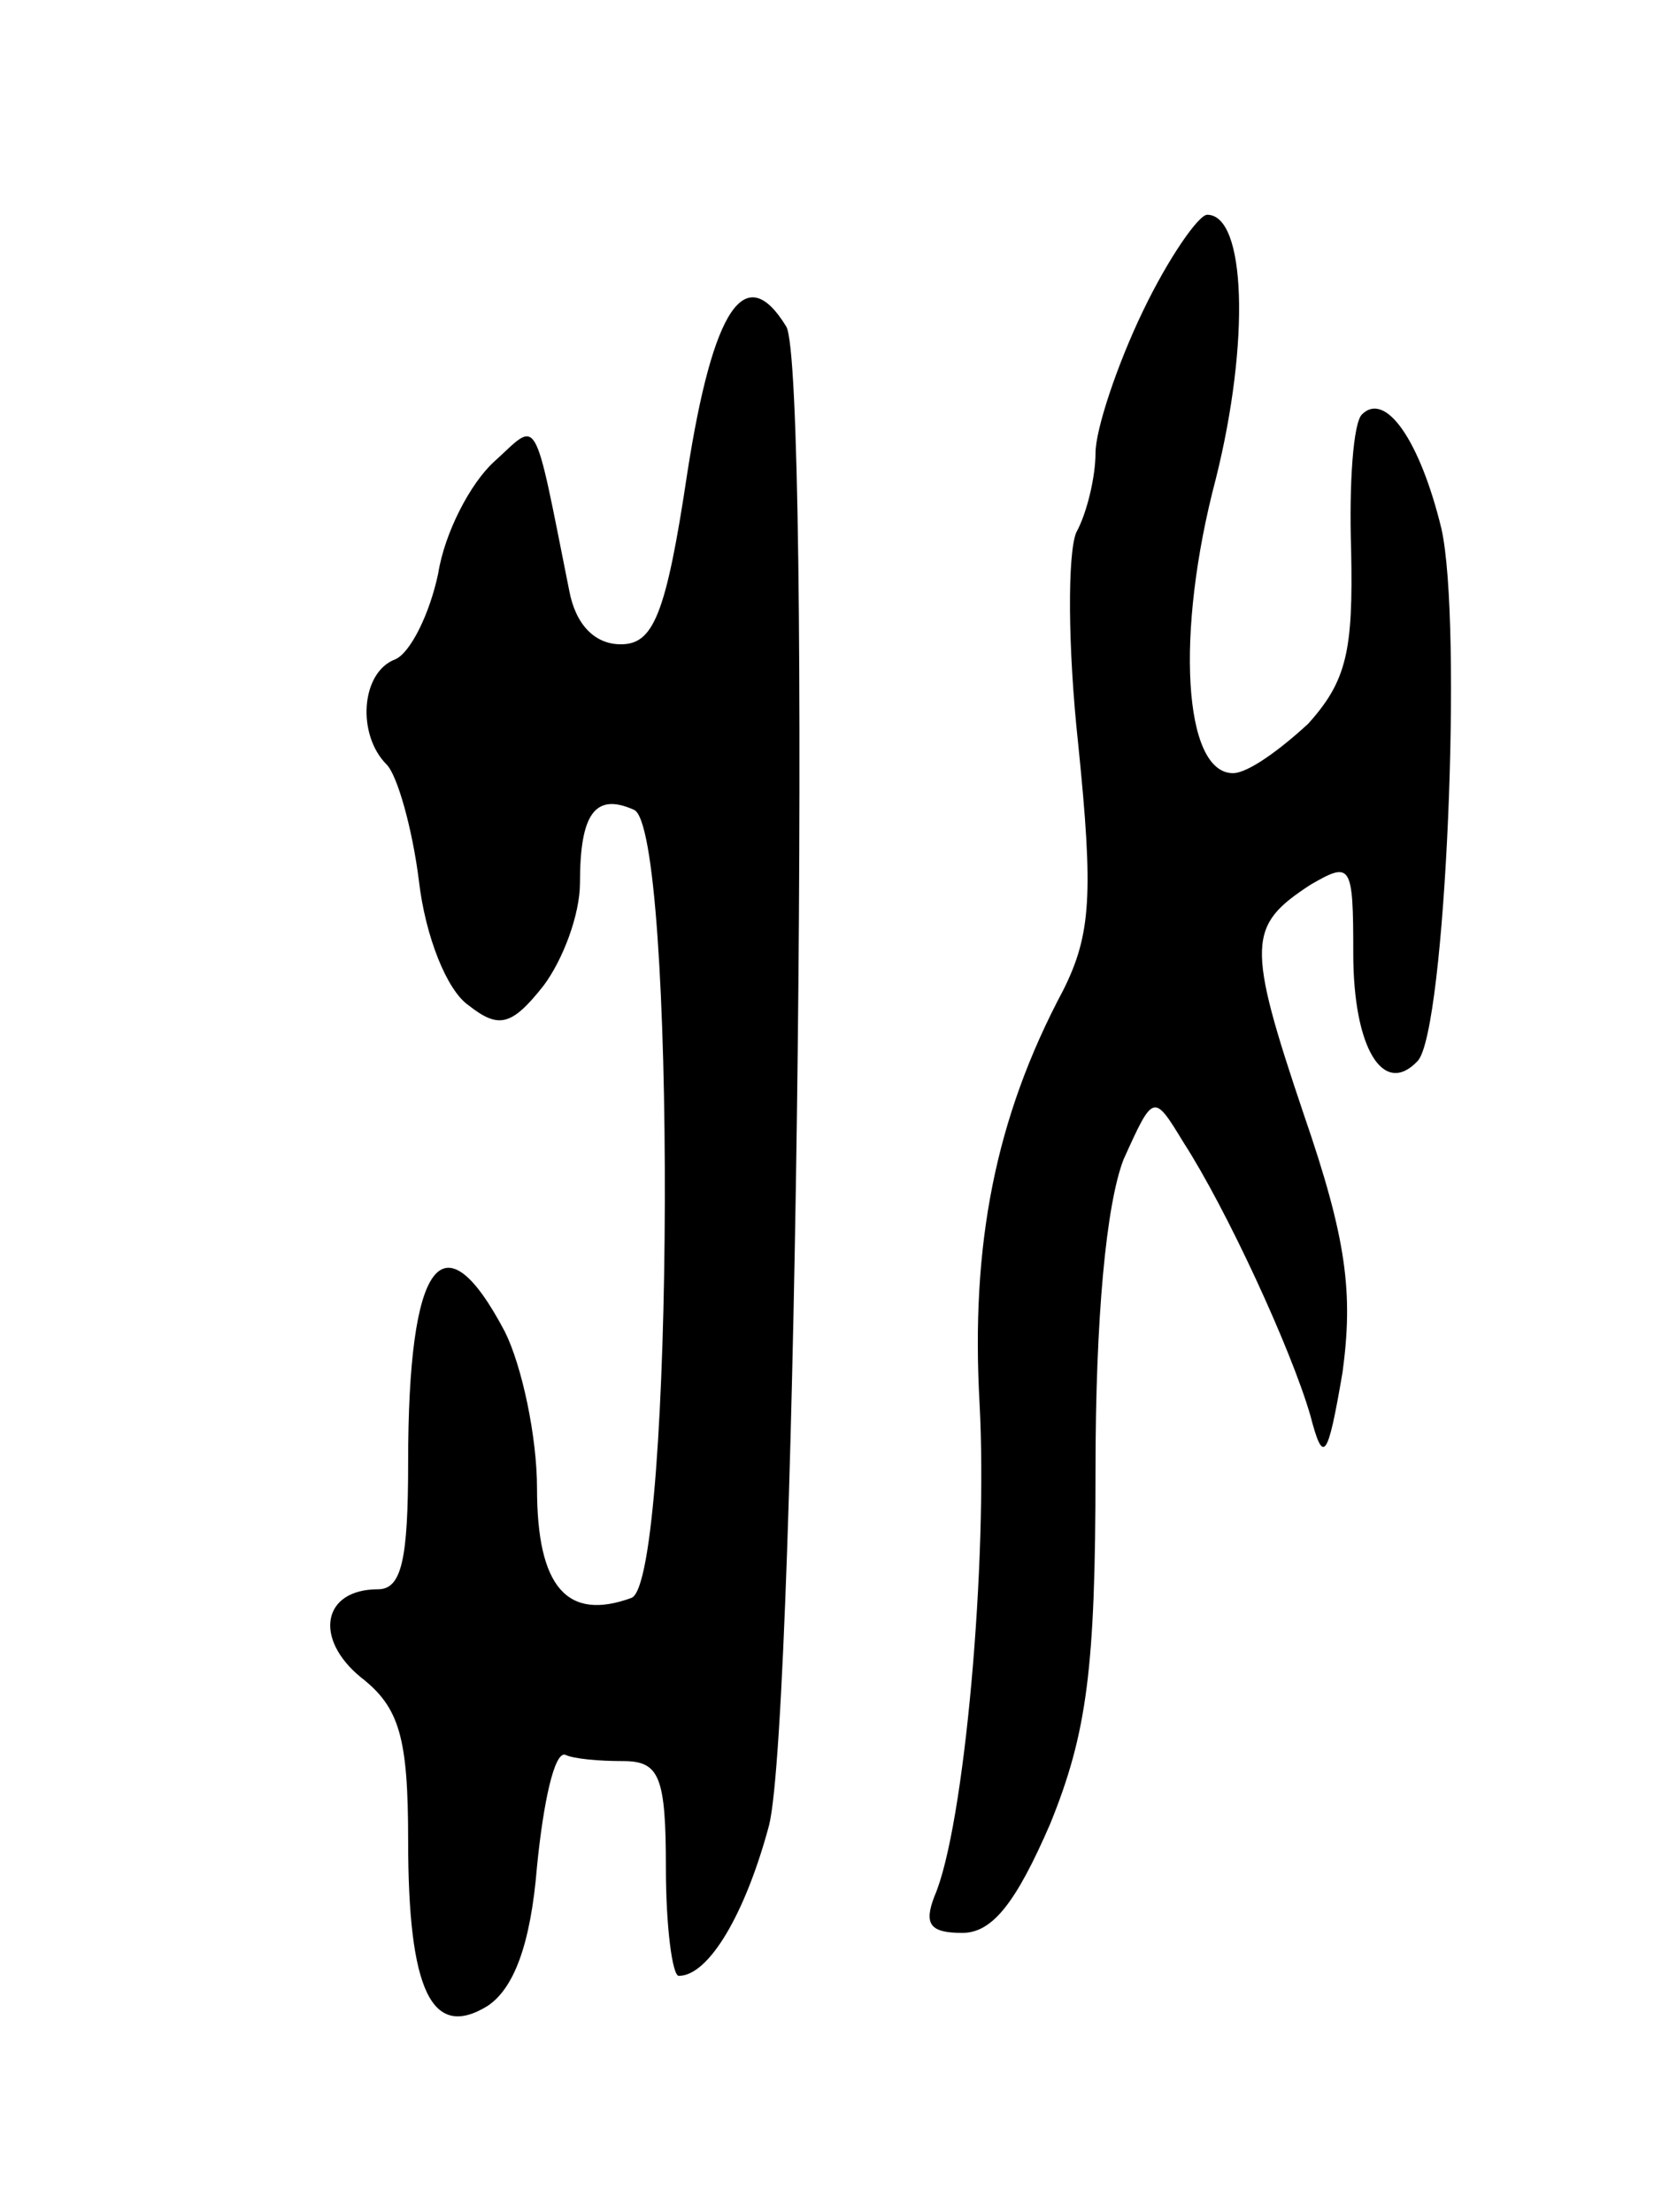
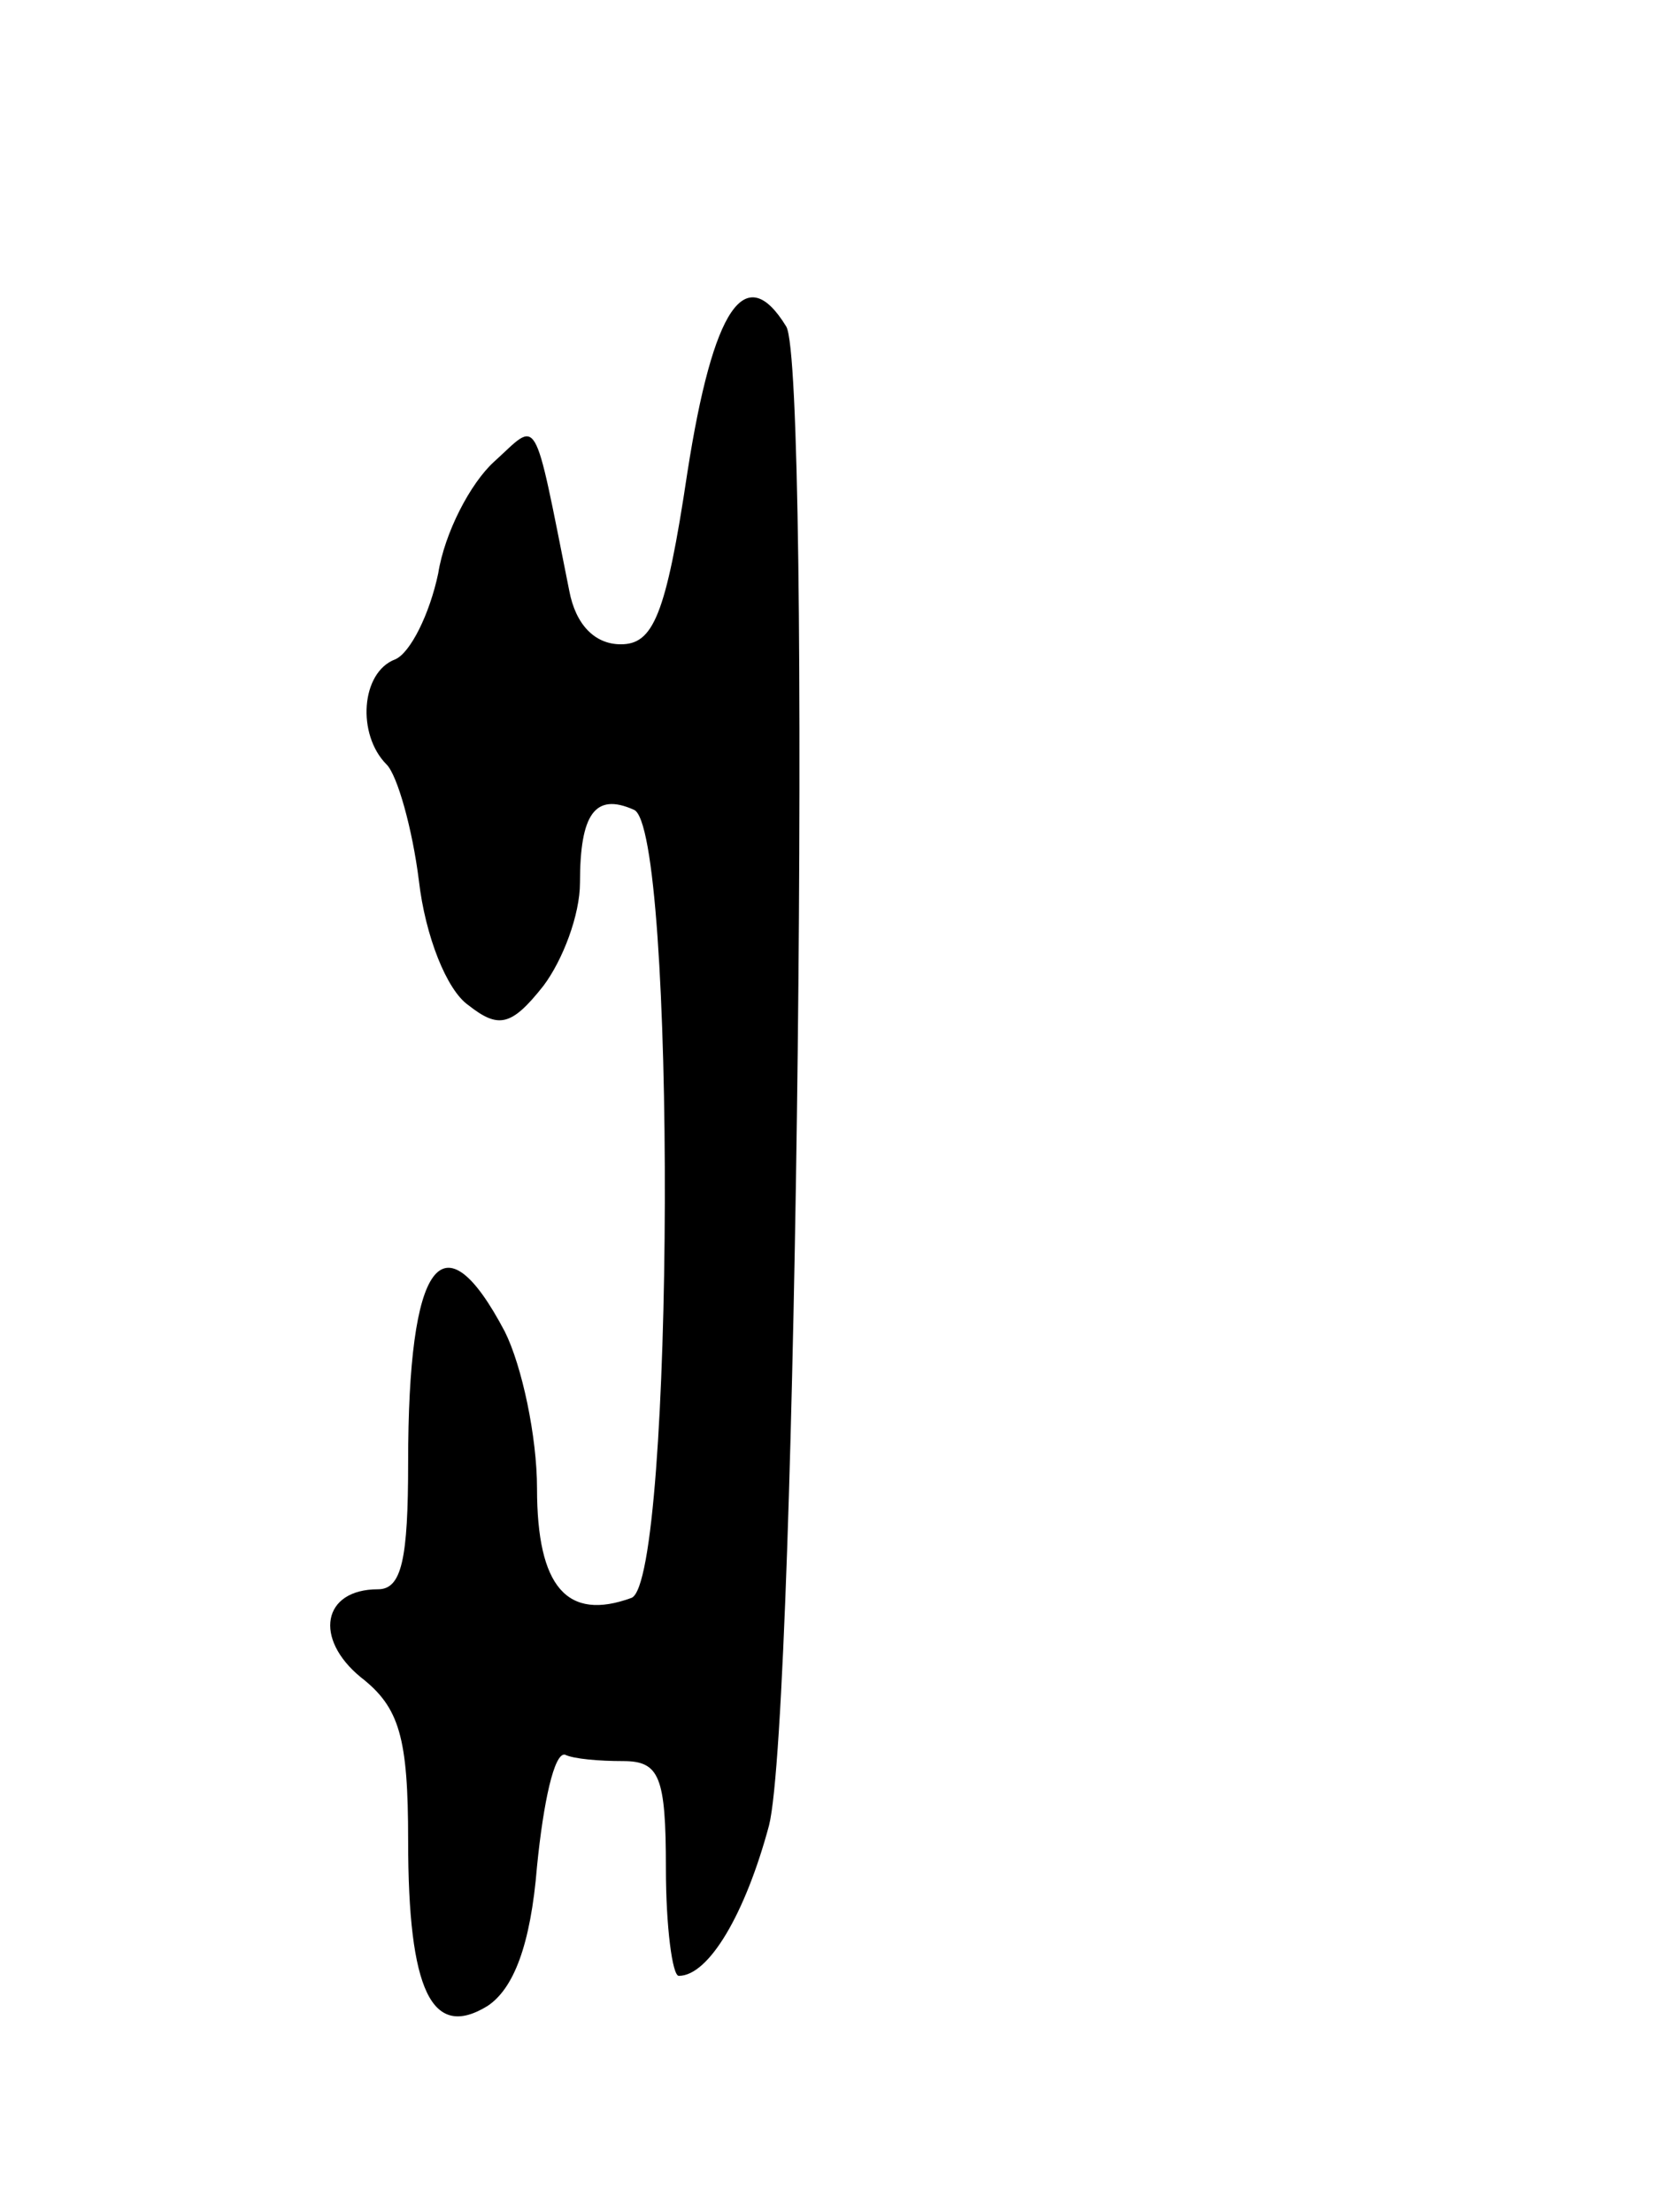
<svg xmlns="http://www.w3.org/2000/svg" version="1.0" width="77" height="103" viewBox="0 0 77 103">
  <g transform="translate(0,103) scale(0.1,-0.1)">
-     <path d="M532 885 c-12 -25 -22 -55 -22 -66 0 -11 -4 -28 -9 -37 -4 -10 -4 -53 1 -99 7 -69 6 -88 -7 -114 -32 -60 -43 -119 -39 -192 4 -73 -7 -198 -21 -230 -5 -13 -2 -17 13 -17 14 0 25 14 41 51 17 42 21 72 21 164 0 72 5 124 13 145 14 31 14 31 28 8 20 -31 50 -96 59 -127 6 -23 8 -21 15 20 5 37 2 62 -18 120 -27 80 -26 88 3 107 19 11 20 10 20 -32 0 -44 14 -67 30 -50 13 14 21 204 11 248 -10 41 -26 64 -37 53 -4 -4 -6 -32 -5 -63 1 -47 -2 -61 -20 -81 -13 -12 -28 -23 -35 -23 -23 0 -27 65 -8 137 16 64 14 123 -4 123 -4 0 -18 -20 -30 -45z" />
    <path d="M320 810 c-10 -67 -16 -80 -31 -80 -12 0 -21 9 -24 25 -17 85 -14 79 -35 60 -11 -10 -23 -33 -26 -52 -4 -19 -13 -37 -20 -40 -16 -6 -18 -35 -4 -49 5 -5 12 -30 15 -54 3 -26 13 -51 23 -58 14 -11 20 -10 35 9 9 12 17 33 17 48 0 32 7 42 25 34 20 -7 19 -359 -1 -367 -30 -11 -44 5 -44 51 0 24 -7 57 -15 73 -29 55 -45 33 -45 -61 0 -45 -3 -59 -14 -59 -26 0 -30 -23 -8 -41 18 -14 22 -28 22 -76 0 -70 11 -93 37 -77 12 8 20 28 23 65 3 30 8 53 13 52 4 -2 16 -3 27 -3 17 0 20 -7 20 -50 0 -27 3 -50 6 -50 14 0 31 29 42 70 13 51 20 679 8 698 -19 31 -34 9 -46 -68z" />
  </g>
</svg>